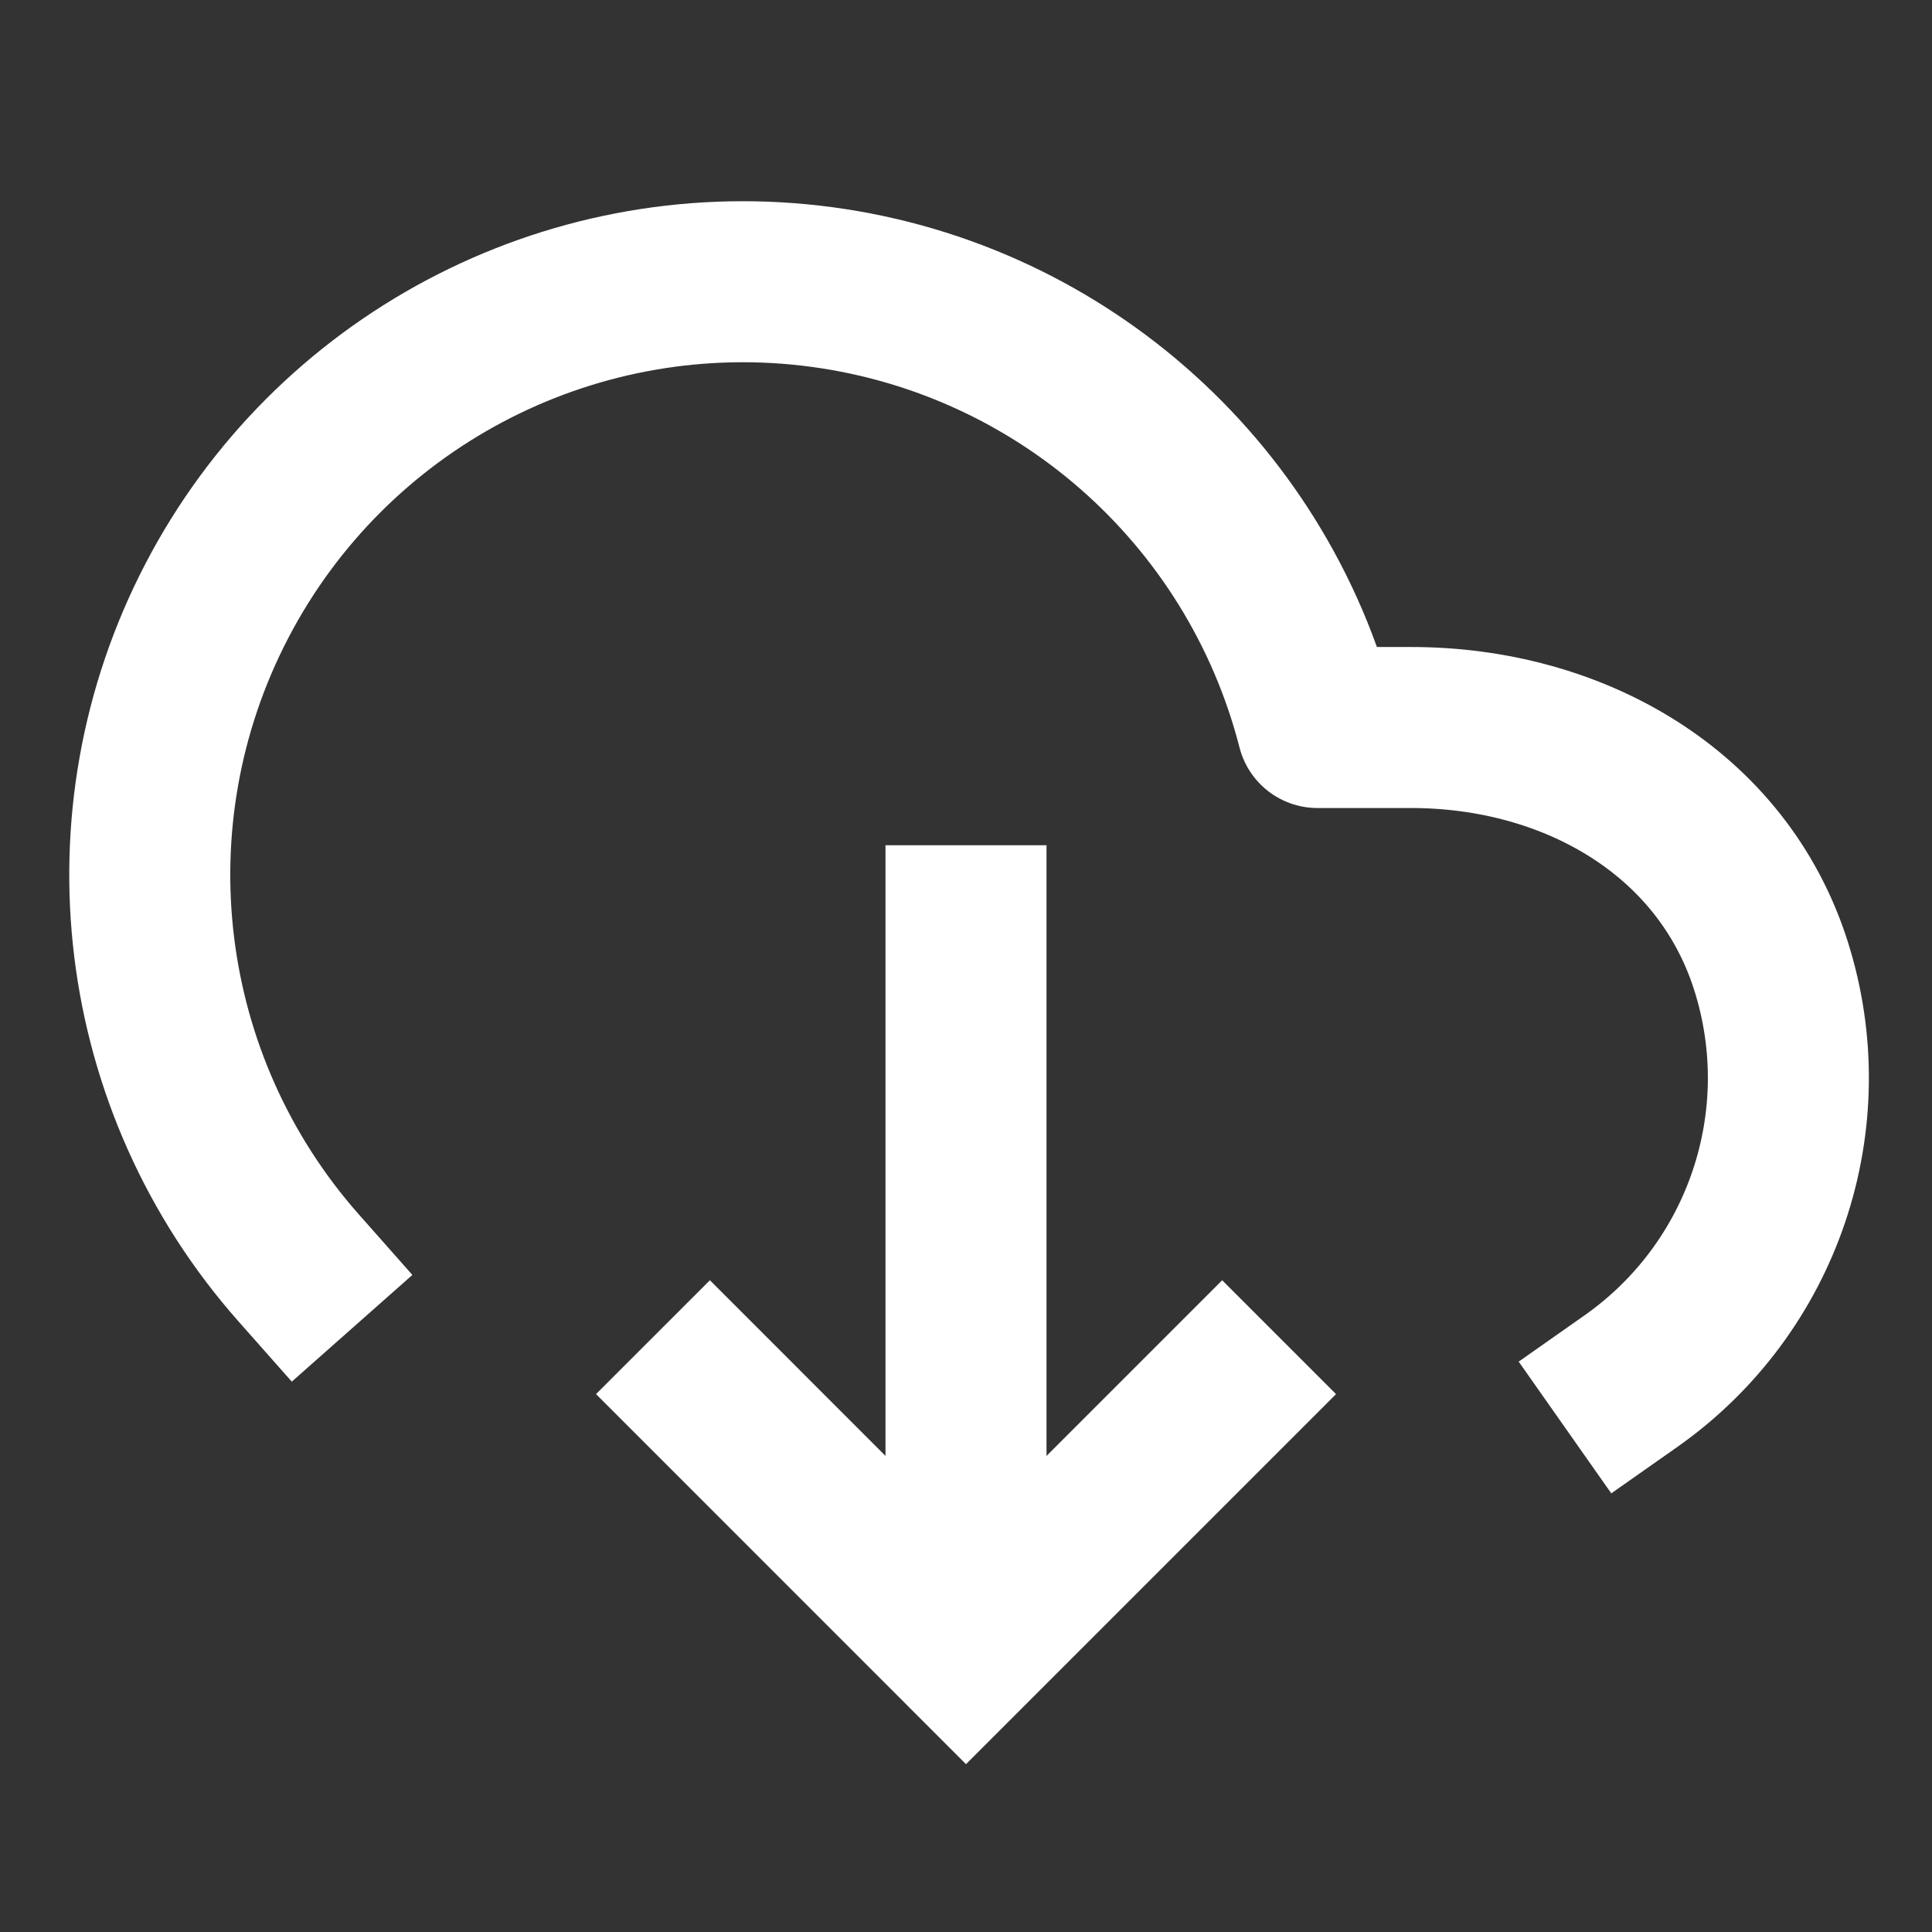
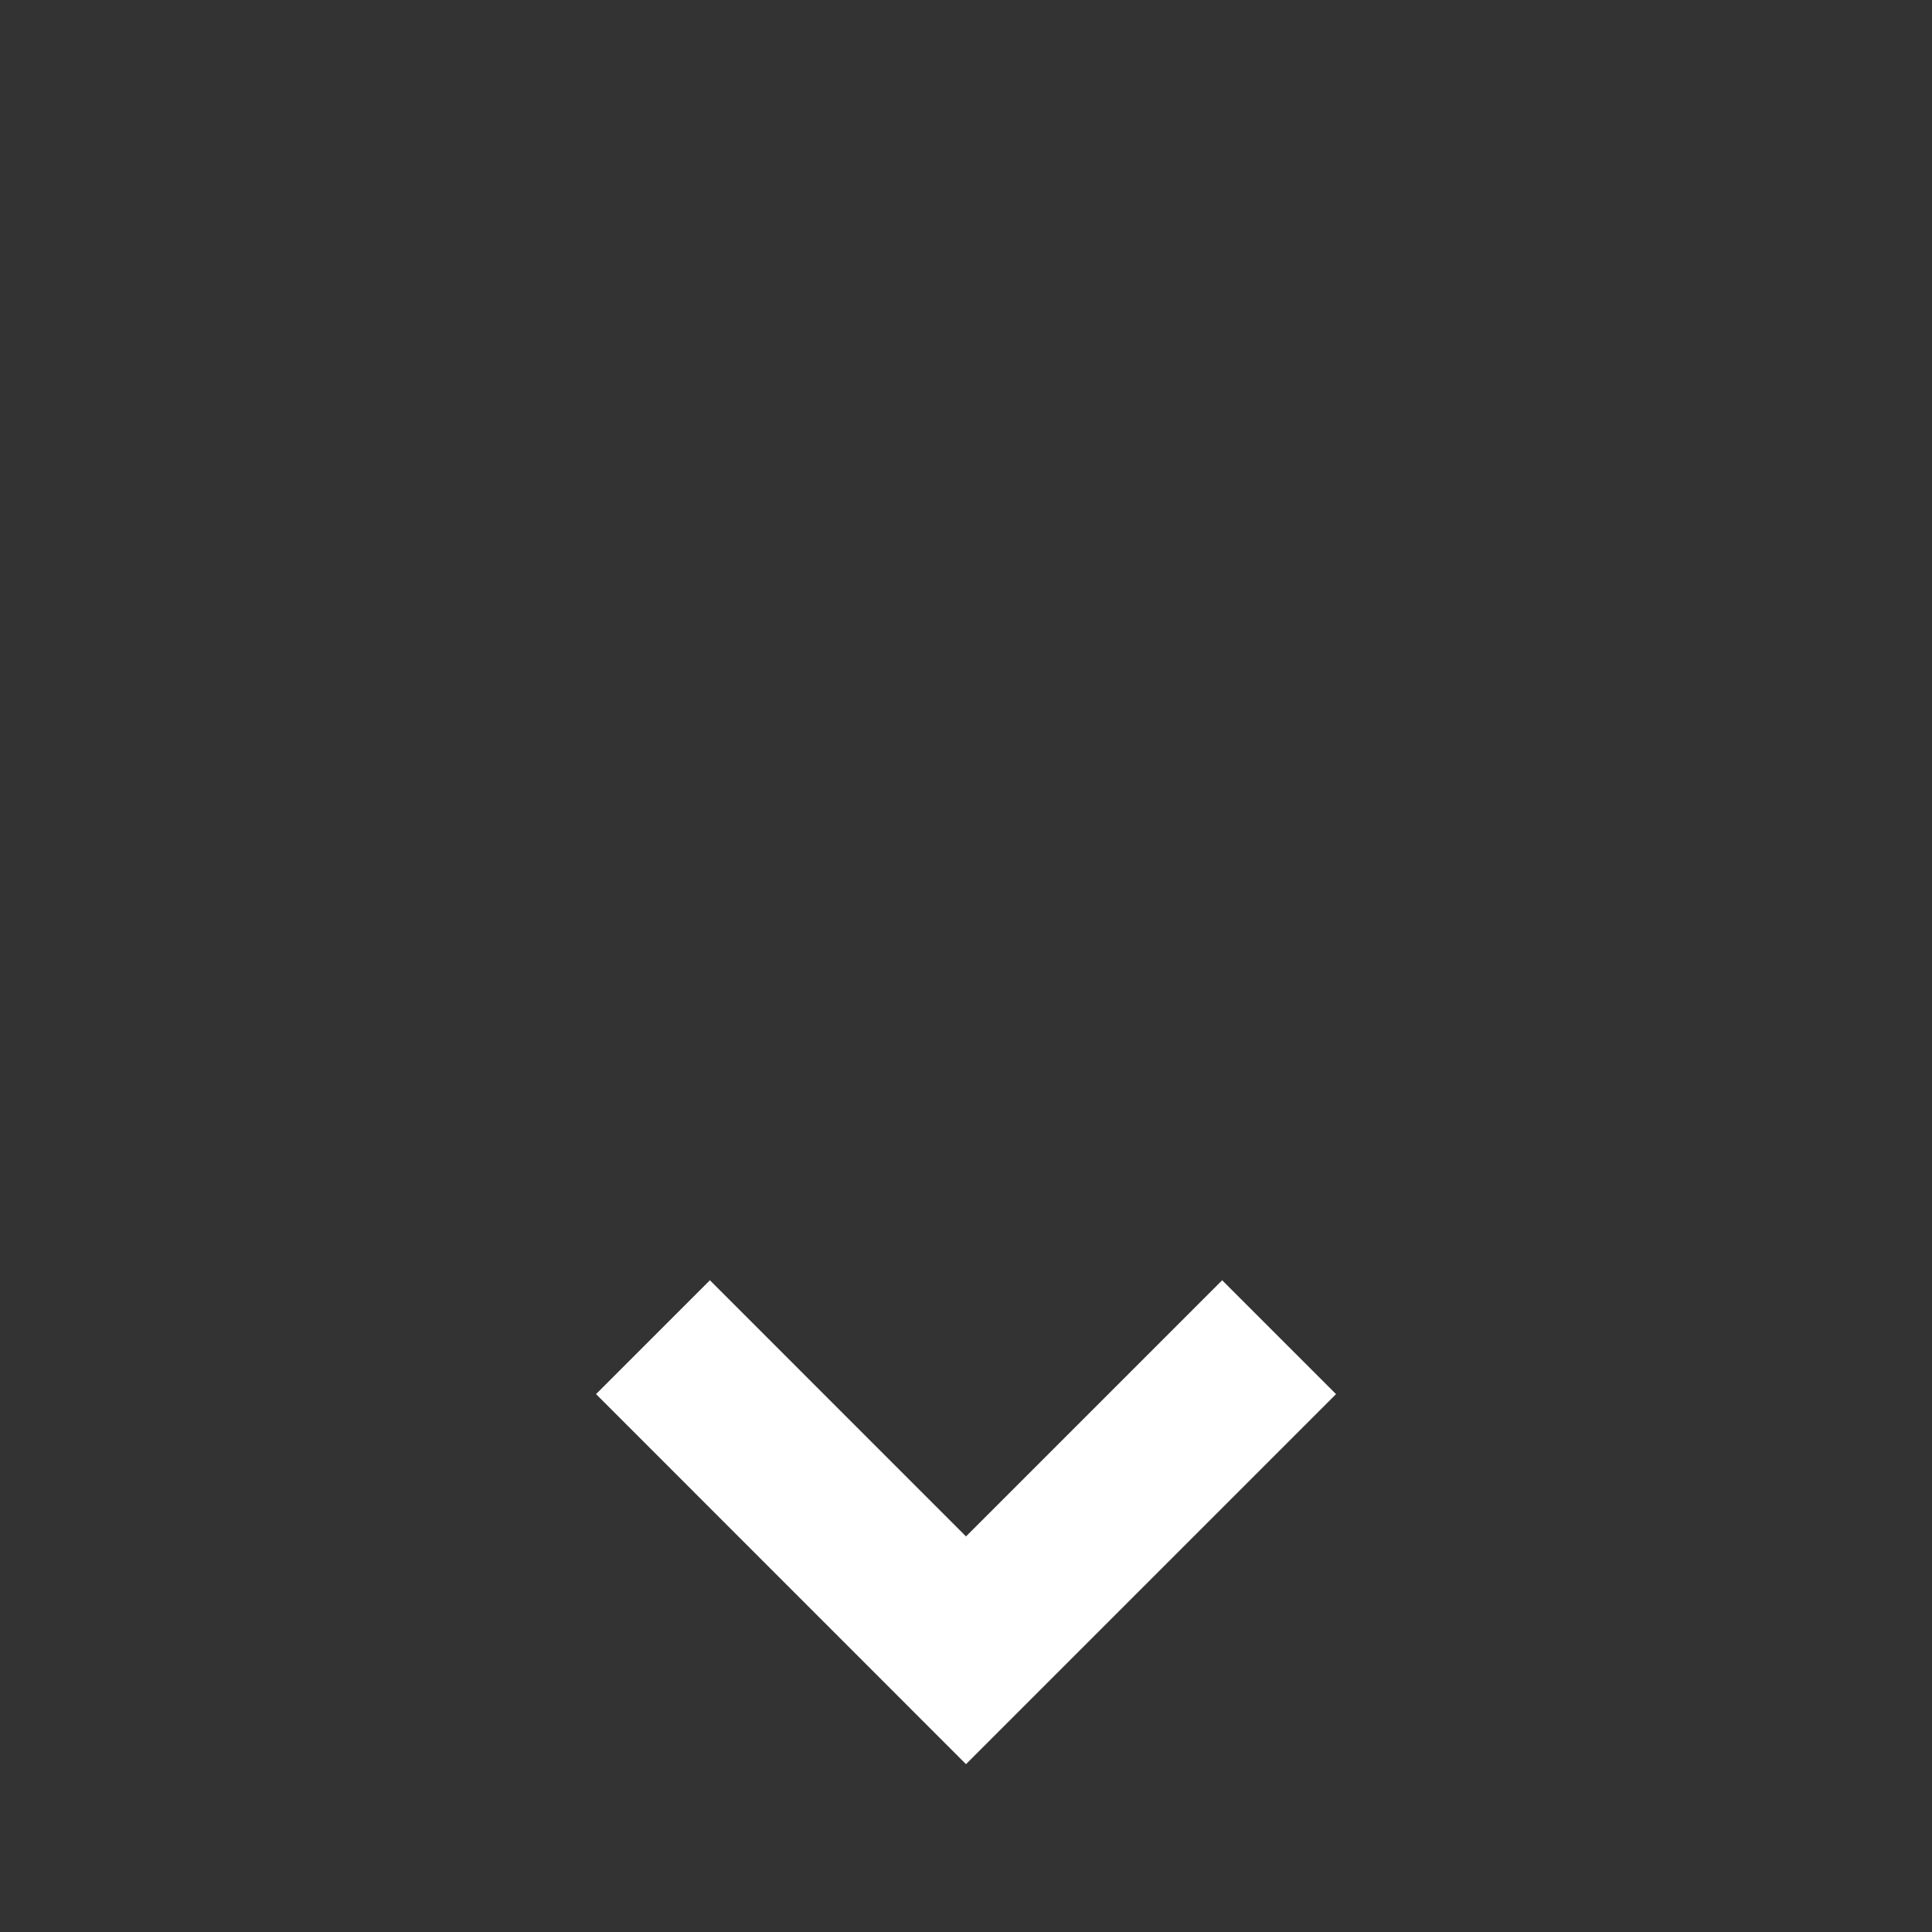
<svg xmlns="http://www.w3.org/2000/svg" width="32" height="32" viewBox="0 0 32 32" fill="none">
  <rect x="0" y="0" width="32" height="32" fill="#333333" stroke="none" />
-   <path d="M27.012 22.877C29.203 21.337 30.143 18.553 29.334 16C28.525 13.447 26.047 12.048 23.369 12.05H21.822C20.81 8.107 17.473 5.197 13.429 4.731C9.386 4.266 5.474 6.341 3.593 9.95C1.712 13.559 2.251 17.954 4.948 21.002" stroke="white" stroke-width="2.667" stroke-linecap="square" stroke-linejoin="round" />
-   <path d="M16 25.5V15.333" stroke="white" stroke-width="2.667" stroke-linecap="square" stroke-linejoin="round" />
  <path d="M20.243 23.091L16 27.334L11.758 23.091" stroke="white" stroke-width="2.667" stroke-linecap="square" />
</svg>